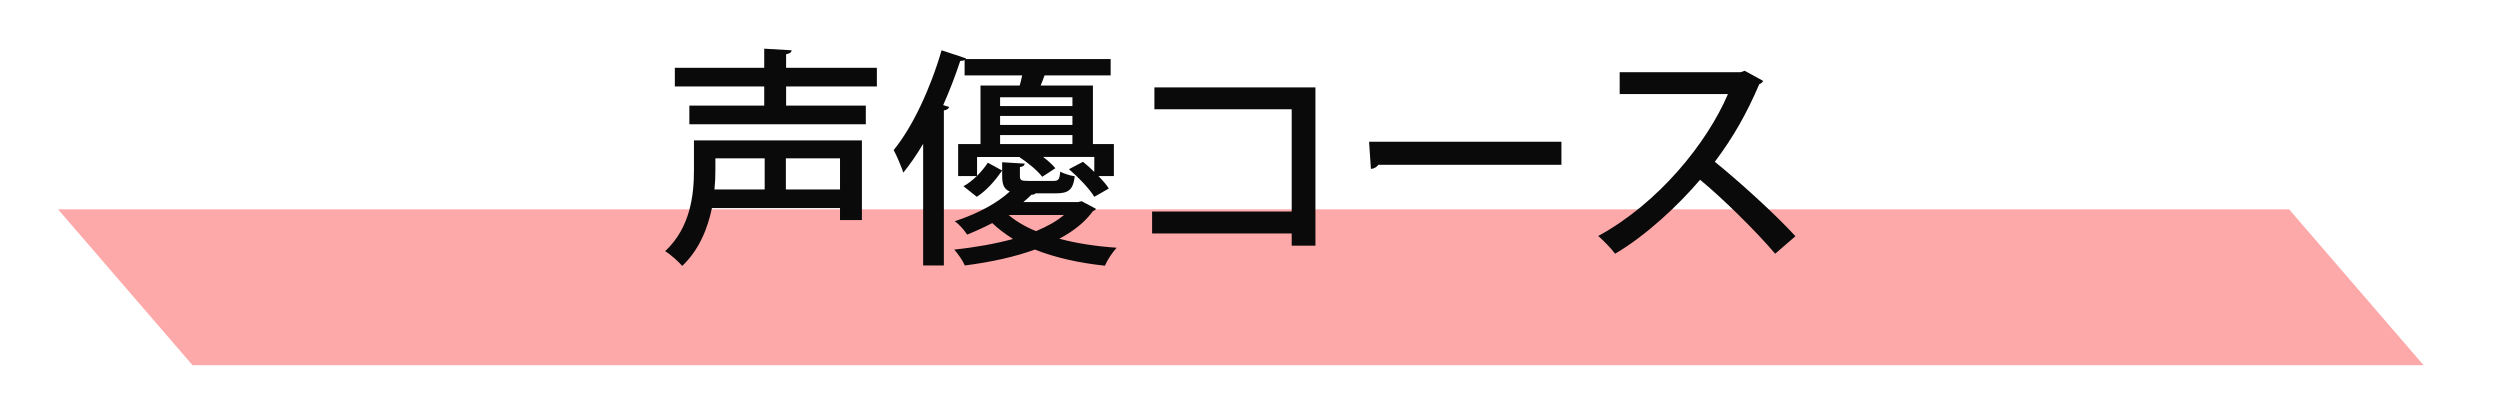
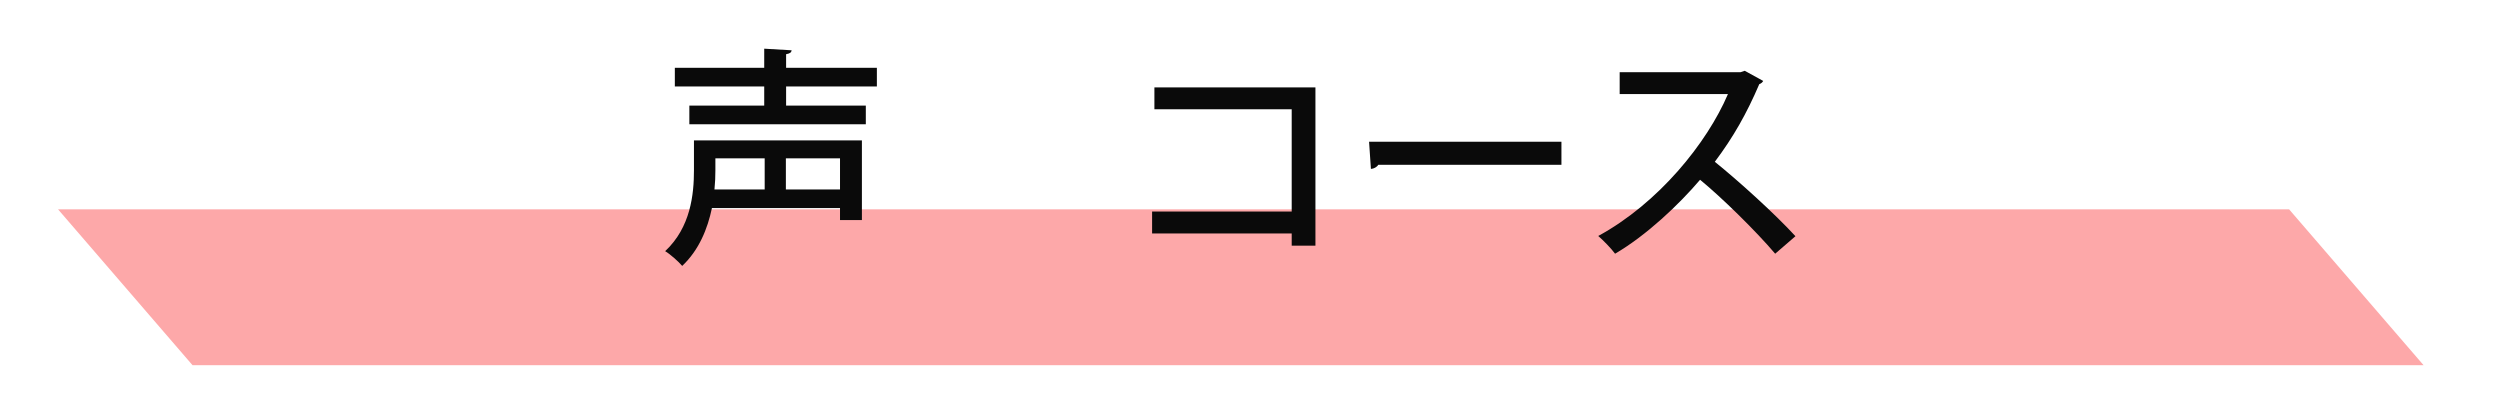
<svg xmlns="http://www.w3.org/2000/svg" version="1.1" id="ttlCouseVoice" x="0px" y="0px" width="409px" height="68px" viewBox="0 0 409 68" enable-background="new 0 0 409 68" xml:space="preserve">
  <g>
    <polygon fill="#FDA8A9" points="396.5,59.75 31.5,59.75 9.5,34.25 374.5,34.25  " />
    <g>
      <path fill="#0A0A0A" d="M141.007,22.964v13.041h-3.581v-1.96h-20.955c-0.716,3.392-2.111,6.859-4.862,9.46    c-0.565-0.678-1.998-1.959-2.789-2.412c4.184-3.919,4.711-9.309,4.711-13.267v-4.862H141.007z M143.457,14.145h-14.85v3.128    h13.041v3.053h-28.87v-3.053h12.249v-3.128h-14.623v-3.053h14.623V7.964l4.485,0.264c-0.038,0.339-0.264,0.528-0.905,0.641v2.224    h14.85V14.145z M125.102,25.904h-8.065v1.96c0,0.979-0.038,2.035-0.151,3.128h8.216V25.904z M137.426,30.992v-5.088h-8.857v5.088    H137.426z" />
-       <path fill="#0A0A0A" d="M159.845,25.678v3.09c0.716-0.716,1.319-1.47,1.771-2.148l2.337,1.282c-1.018,1.47-2.45,3.204-4.146,4.296    l-2.186-1.733c0.792-0.415,1.508-1.018,2.186-1.659h-3.053v-5.239h3.656v-9.573h6.407c0.151-0.528,0.301-1.093,0.415-1.659h-9.422    V9.811c-0.151,0.113-0.415,0.151-0.716,0.151c-0.791,2.412-1.733,4.862-2.789,7.236l0.979,0.301    c-0.075,0.264-0.339,0.49-0.867,0.565V43.43h-3.392v-19.9c-1.018,1.734-2.11,3.317-3.241,4.711    c-0.301-0.905-1.093-2.827-1.583-3.694c3.053-3.693,6.03-10.063,7.839-16.319l3.995,1.319c0,0.038-0.038,0.076-0.075,0.113h23.744    v2.676h-10.817c-0.188,0.49-0.377,1.093-0.641,1.659h8.555v9.573h3.43v5.239h-2.525c0.716,0.716,1.319,1.432,1.696,2.035    l-2.374,1.357c-0.792-1.319-2.601-3.204-4.146-4.522l2.299-1.206c0.603,0.49,1.244,1.055,1.847,1.658v-2.45h-8.367    c0.792,0.603,1.545,1.281,1.998,1.847l-2.148,1.395c-0.754-0.98-2.299-2.299-3.693-3.166l0.113-0.075H159.845z M176.956,32.915    l2.337,1.244c-0.075,0.226-0.302,0.301-0.49,0.377c-1.244,1.733-3.09,3.241-5.502,4.522c2.827,0.754,6.03,1.244,9.385,1.47    c-0.679,0.716-1.545,2.035-1.922,2.939c-4.259-0.452-8.141-1.319-11.458-2.638c-3.204,1.168-7.048,2.035-11.458,2.601    c-0.339-0.792-1.13-1.922-1.733-2.601c3.618-0.377,6.859-0.98,9.61-1.733c-1.244-0.792-2.412-1.659-3.392-2.601    c-1.244,0.641-2.601,1.281-4.108,1.884c-0.452-0.716-1.357-1.734-2.035-2.186c4.033-1.319,7.085-3.09,9.008-4.862    c-0.942-0.377-1.244-1.131-1.244-2.563v-2.224l3.693,0.226c-0.038,0.302-0.264,0.49-0.792,0.565v1.432    c0,0.754,0.226,0.829,1.357,0.829h4.108c0.829,0,1.018-0.188,1.131-1.507c0.565,0.301,1.621,0.641,2.375,0.753    c-0.264,2.224-1.018,2.789-3.091,2.789h-3.316c-0.113,0.151-0.339,0.227-0.679,0.227c-0.415,0.415-0.829,0.791-1.319,1.206h8.932    L176.956,32.915z M175.449,15.917h-11.834v1.432h11.834V15.917z M175.449,20.439v-1.47h-11.834v1.47H175.449z M163.614,22.098    v1.47h11.834v-1.47H163.614z M165.009,35.176c1.206,1.018,2.713,1.922,4.485,2.638c1.884-0.792,3.43-1.658,4.561-2.638H165.009z" />
      <path fill="#0A0A0A" d="M215.205,14.296v25.893h-3.883v-1.998h-22.839V34.61h22.839V17.876H188.86v-3.581H215.205z" />
      <path fill="#0A0A0A" d="M223.979,23.19h31.471v3.769h-29.963c-0.227,0.377-0.716,0.641-1.206,0.678L223.979,23.19z" />
      <path fill="#0A0A0A" d="M288.459,13.241c-0.15,0.264-0.339,0.415-0.641,0.528c-2.072,4.824-4.221,8.63-7.273,12.701    c3.882,3.128,9.761,8.442,13.19,12.173l-3.316,2.865c-3.091-3.656-8.781-9.234-12.286-12.099    c-3.43,4.033-8.744,9.083-13.908,12.099c-0.603-0.83-1.884-2.148-2.751-2.902c9.837-5.352,17.789-15.188,21.219-23.216h-17.714    v-3.581h19.787l0.679-0.226L288.459,13.241z" />
    </g>
  </g>
</svg>